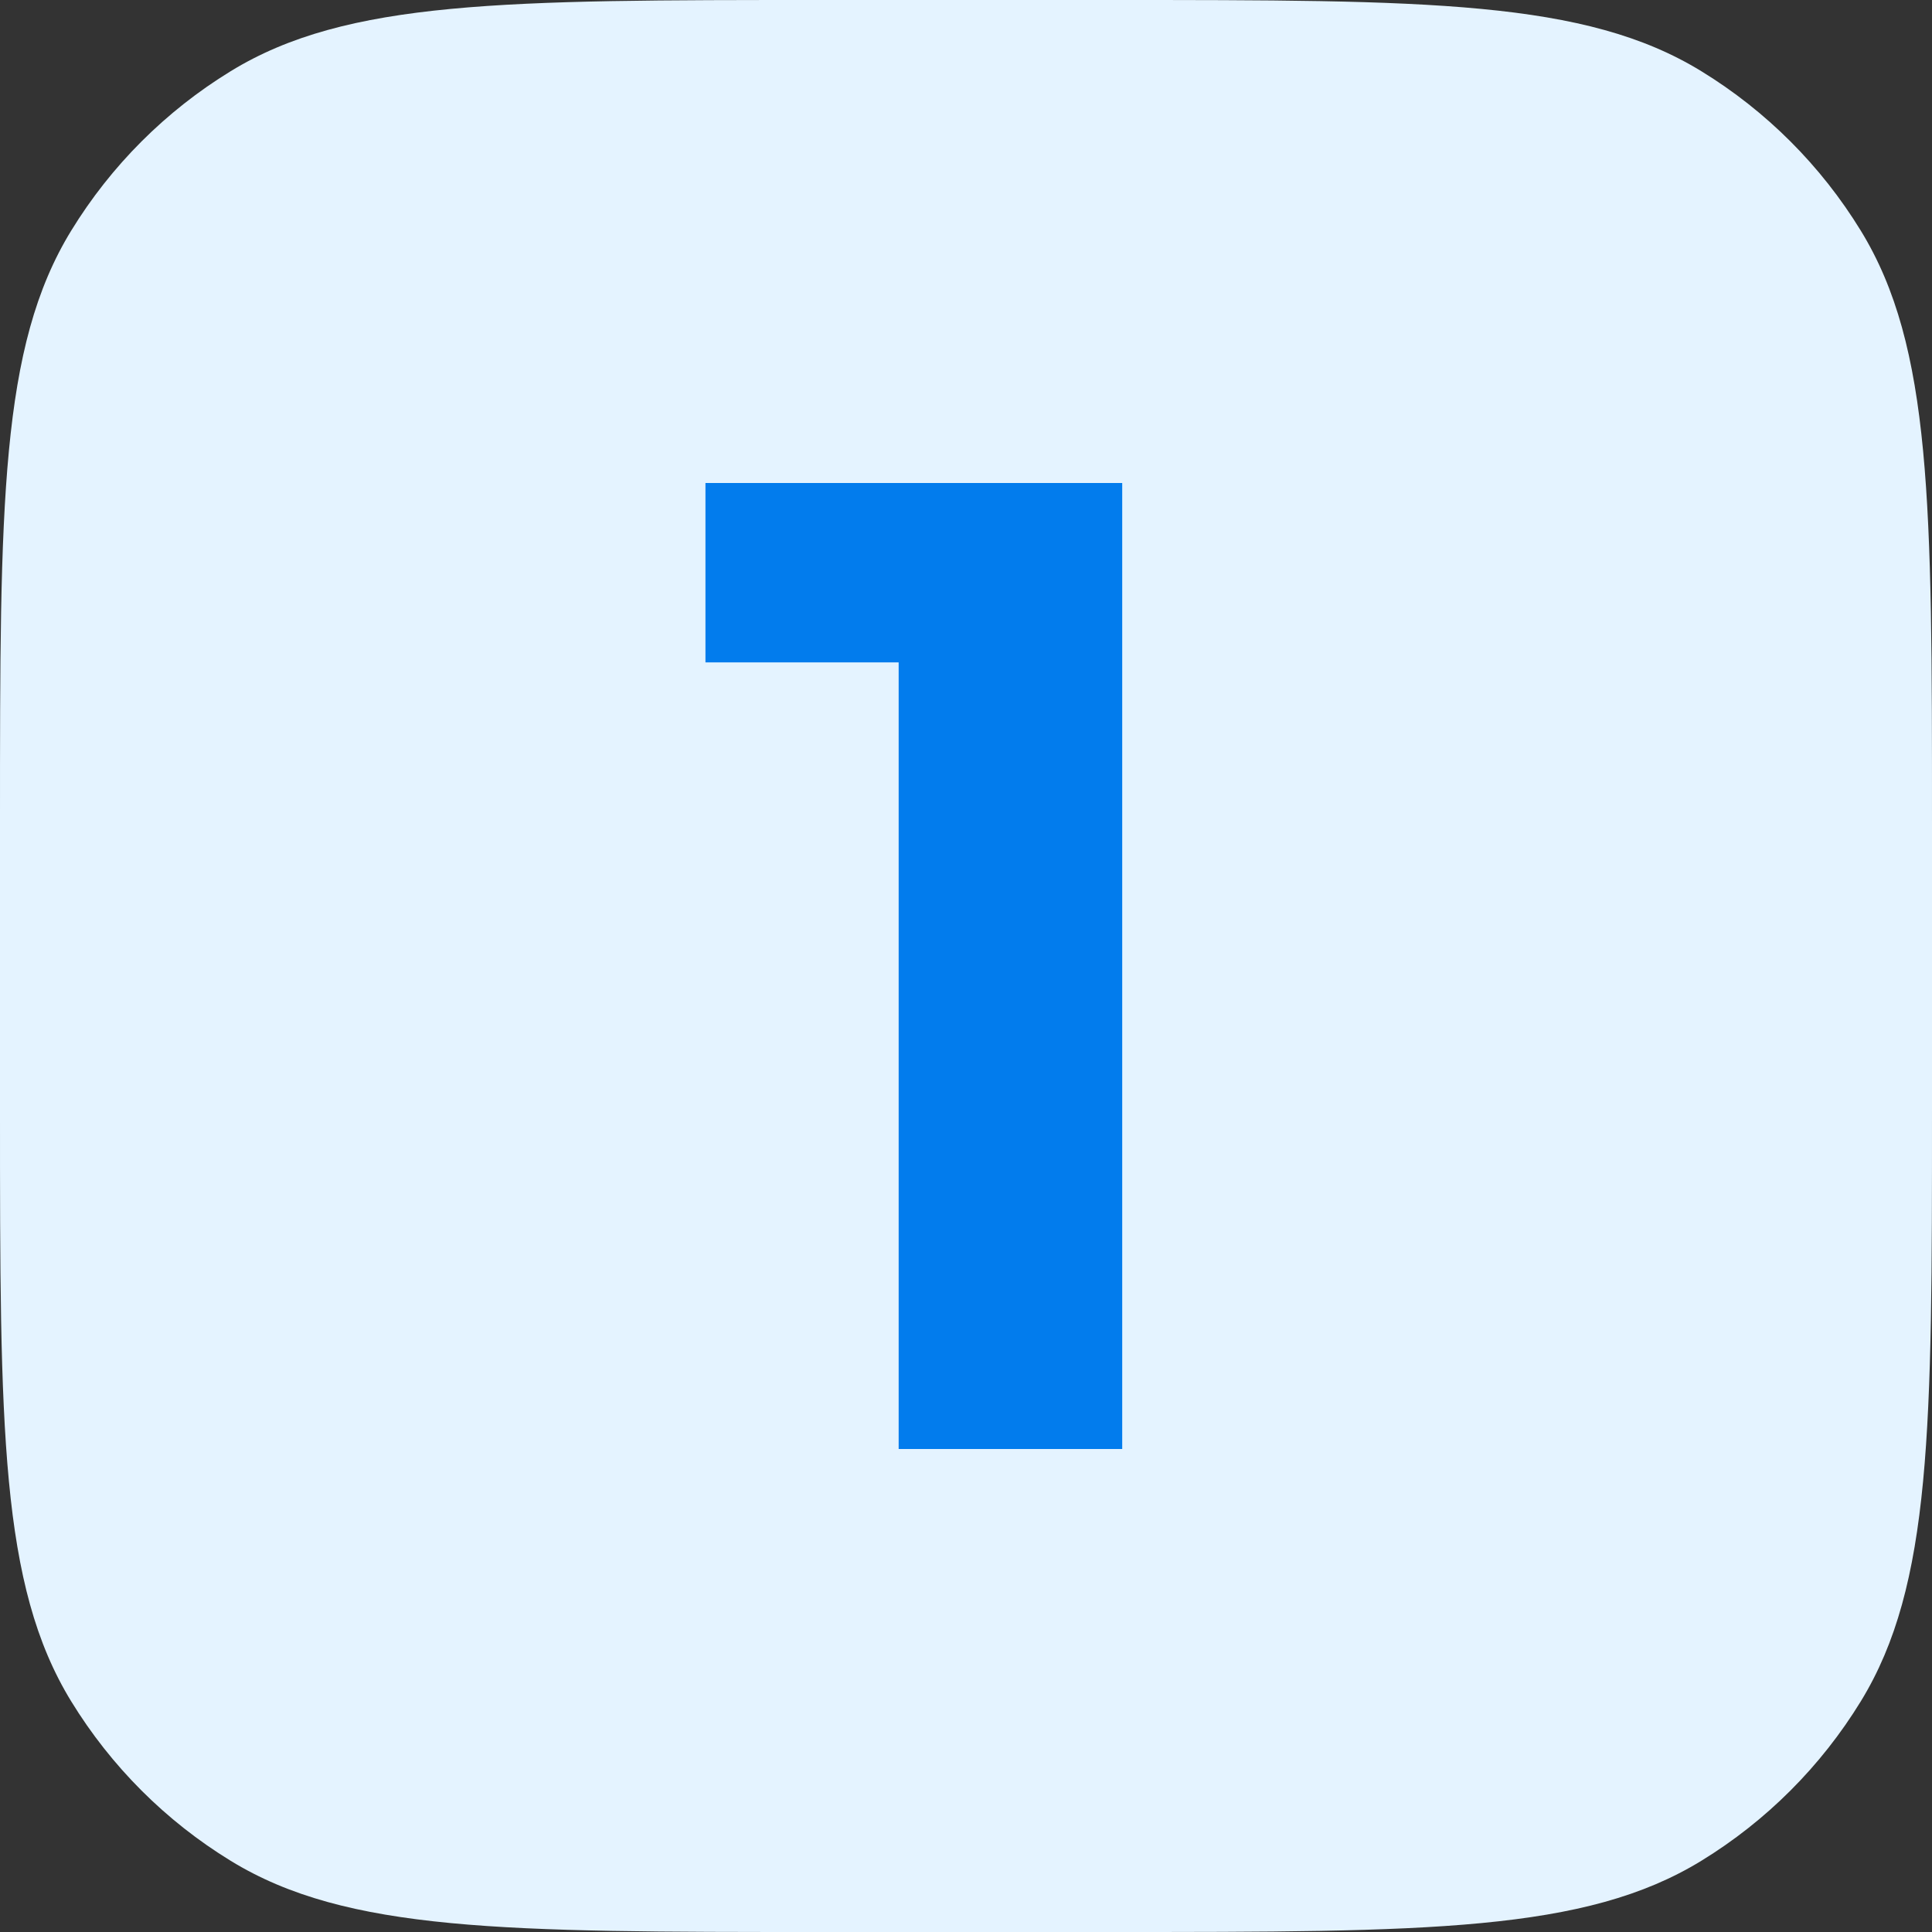
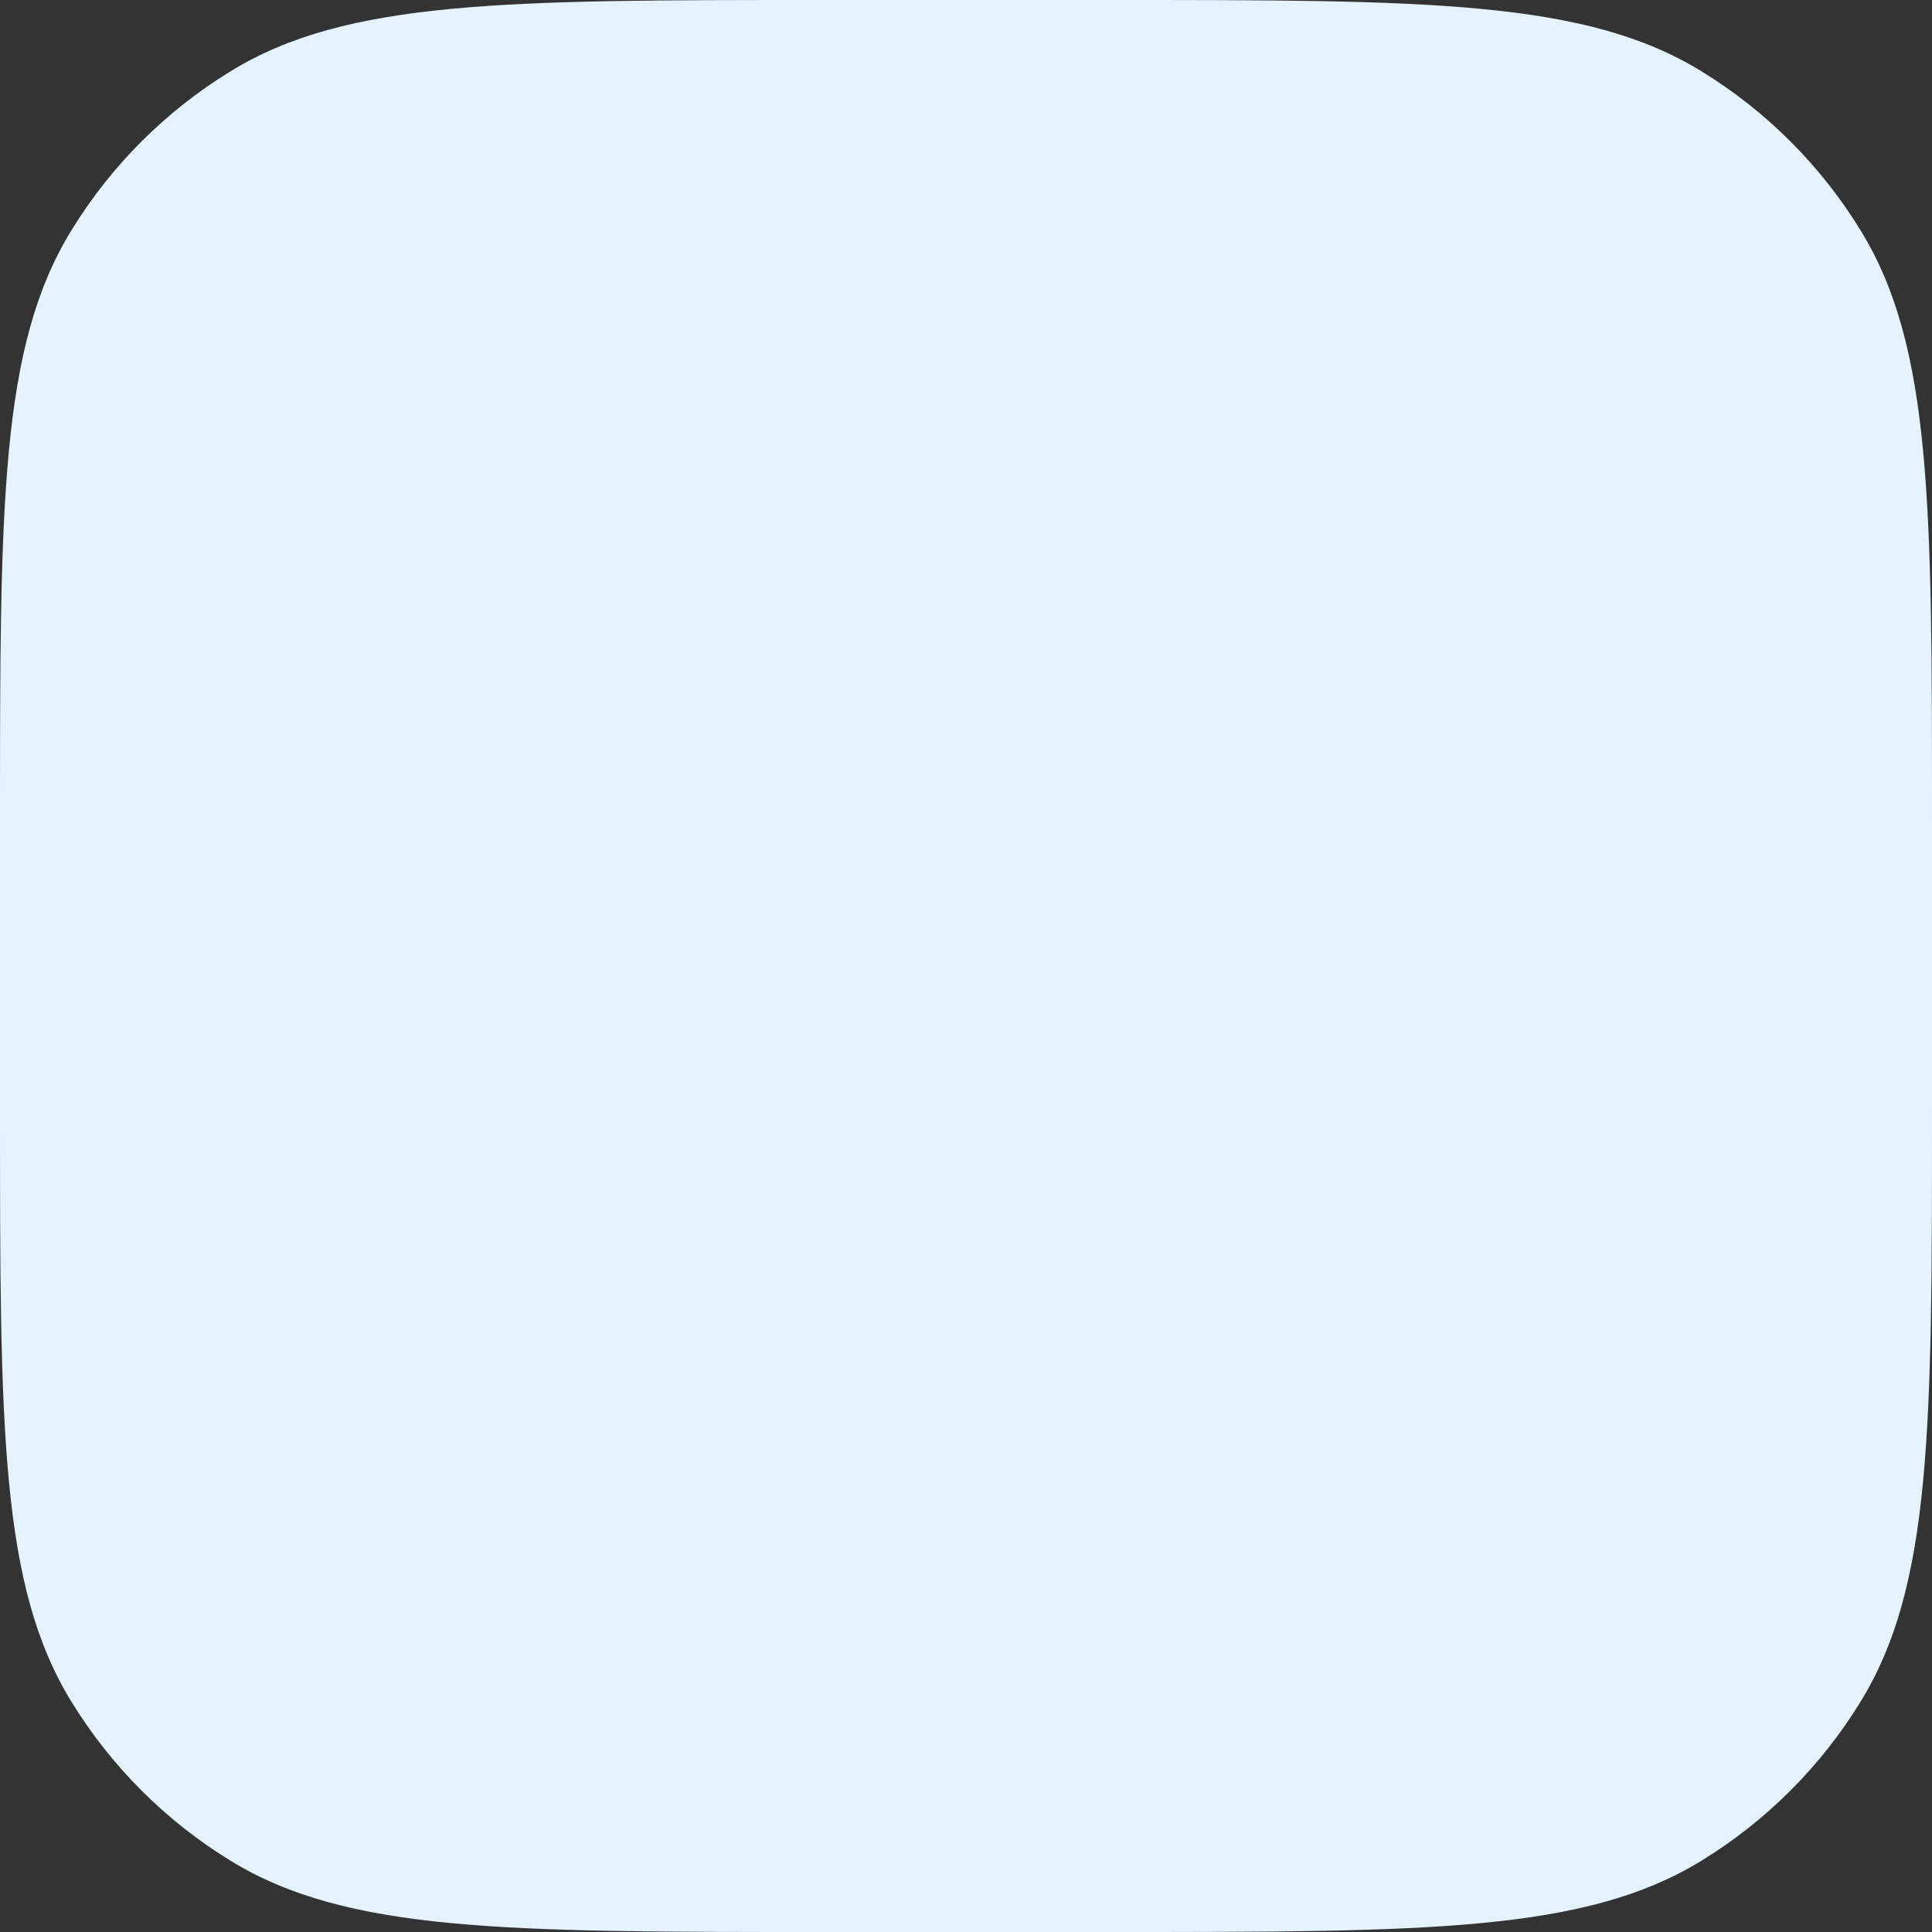
<svg xmlns="http://www.w3.org/2000/svg" width="28" height="28" viewBox="0 0 28 28" fill="none">
  <rect x="0" y="0" width="28" height="28" fill="#333333" stroke="none" />
  <path d="M16.1 0H11.9C7.317 0 5.026 0 3.343 1.032C2.401 1.609 1.609 2.401 1.032 3.343C0 5.026 0 7.317 0 11.9V16.1C0 20.683 0 22.974 1.032 24.657C1.609 25.599 2.401 26.391 3.343 26.968C5.026 28 7.317 28 11.9 28H16.1C20.683 28 22.974 28 24.657 26.968C25.599 26.391 26.391 25.599 26.968 24.657C28 22.974 28 20.683 28 16.1V11.9C28 7.317 28 5.026 26.968 3.343C26.391 2.401 25.599 1.609 24.657 1.032C22.974 0 20.683 0 16.1 0Z" fill="#E4F3FF" />
-   <path d="M13.024 21V8.2L14.424 9.6H10.224V7H16.264V21H13.024Z" fill="#027CED" />
</svg>